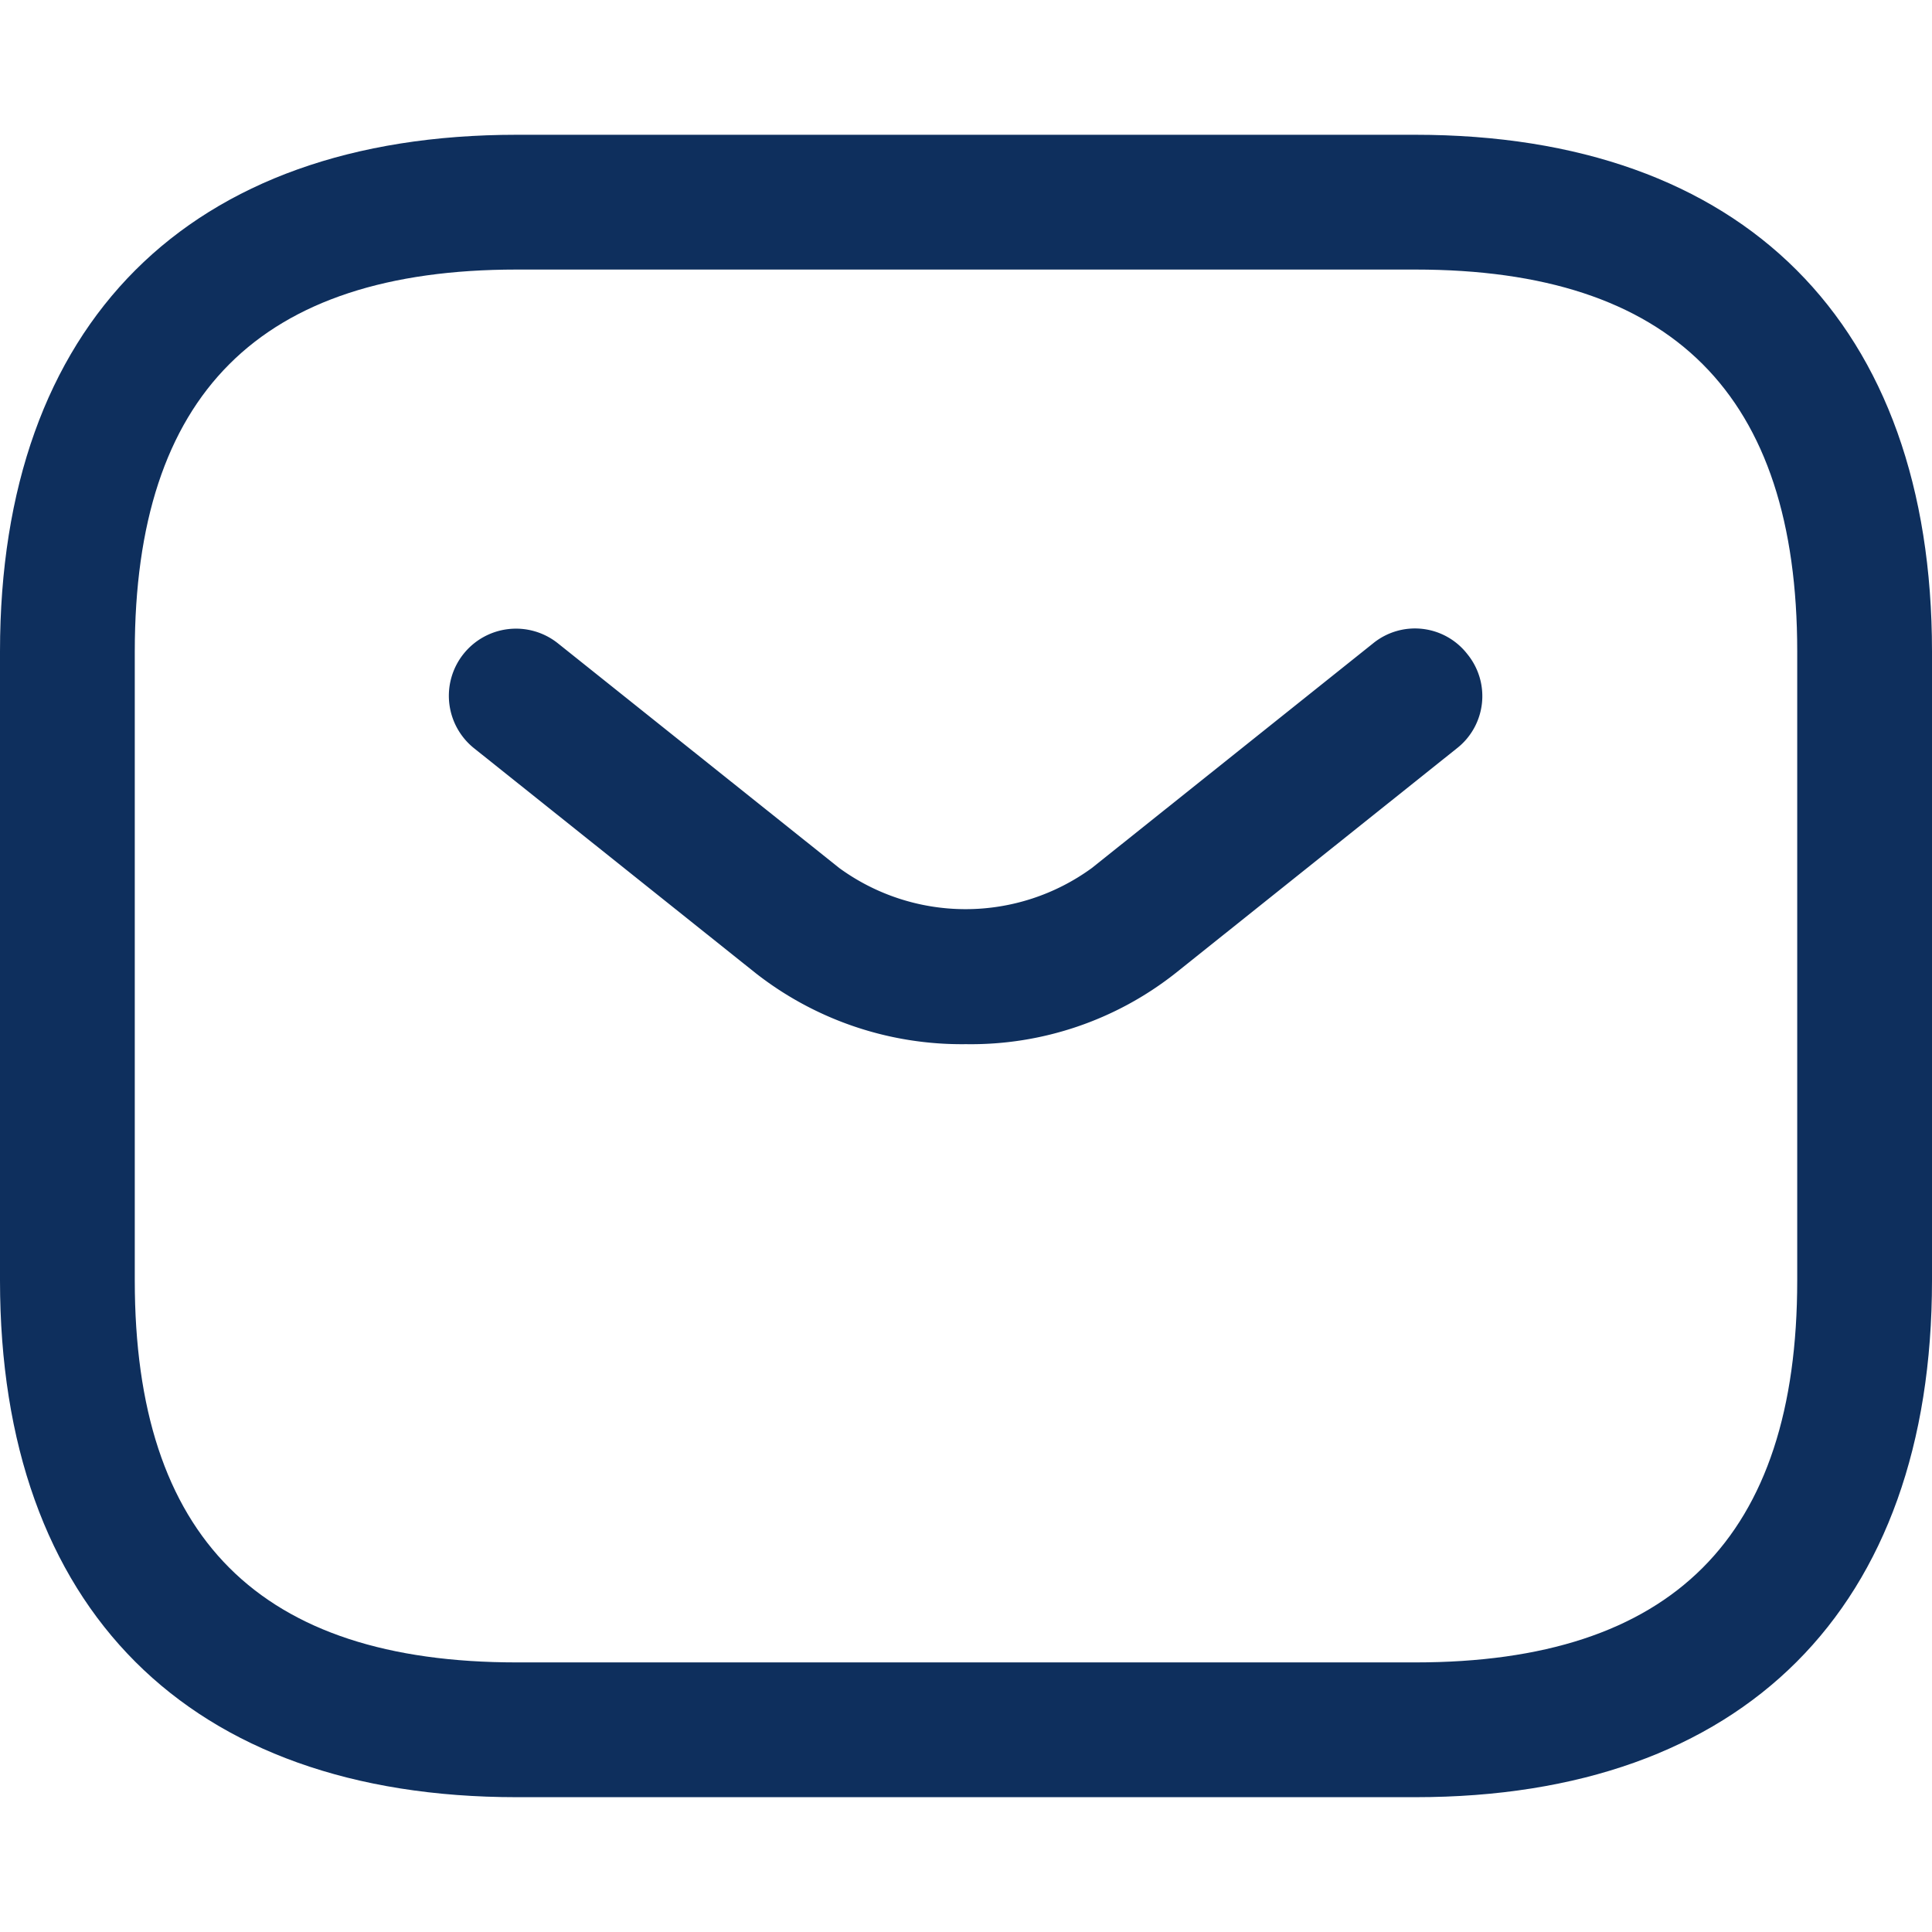
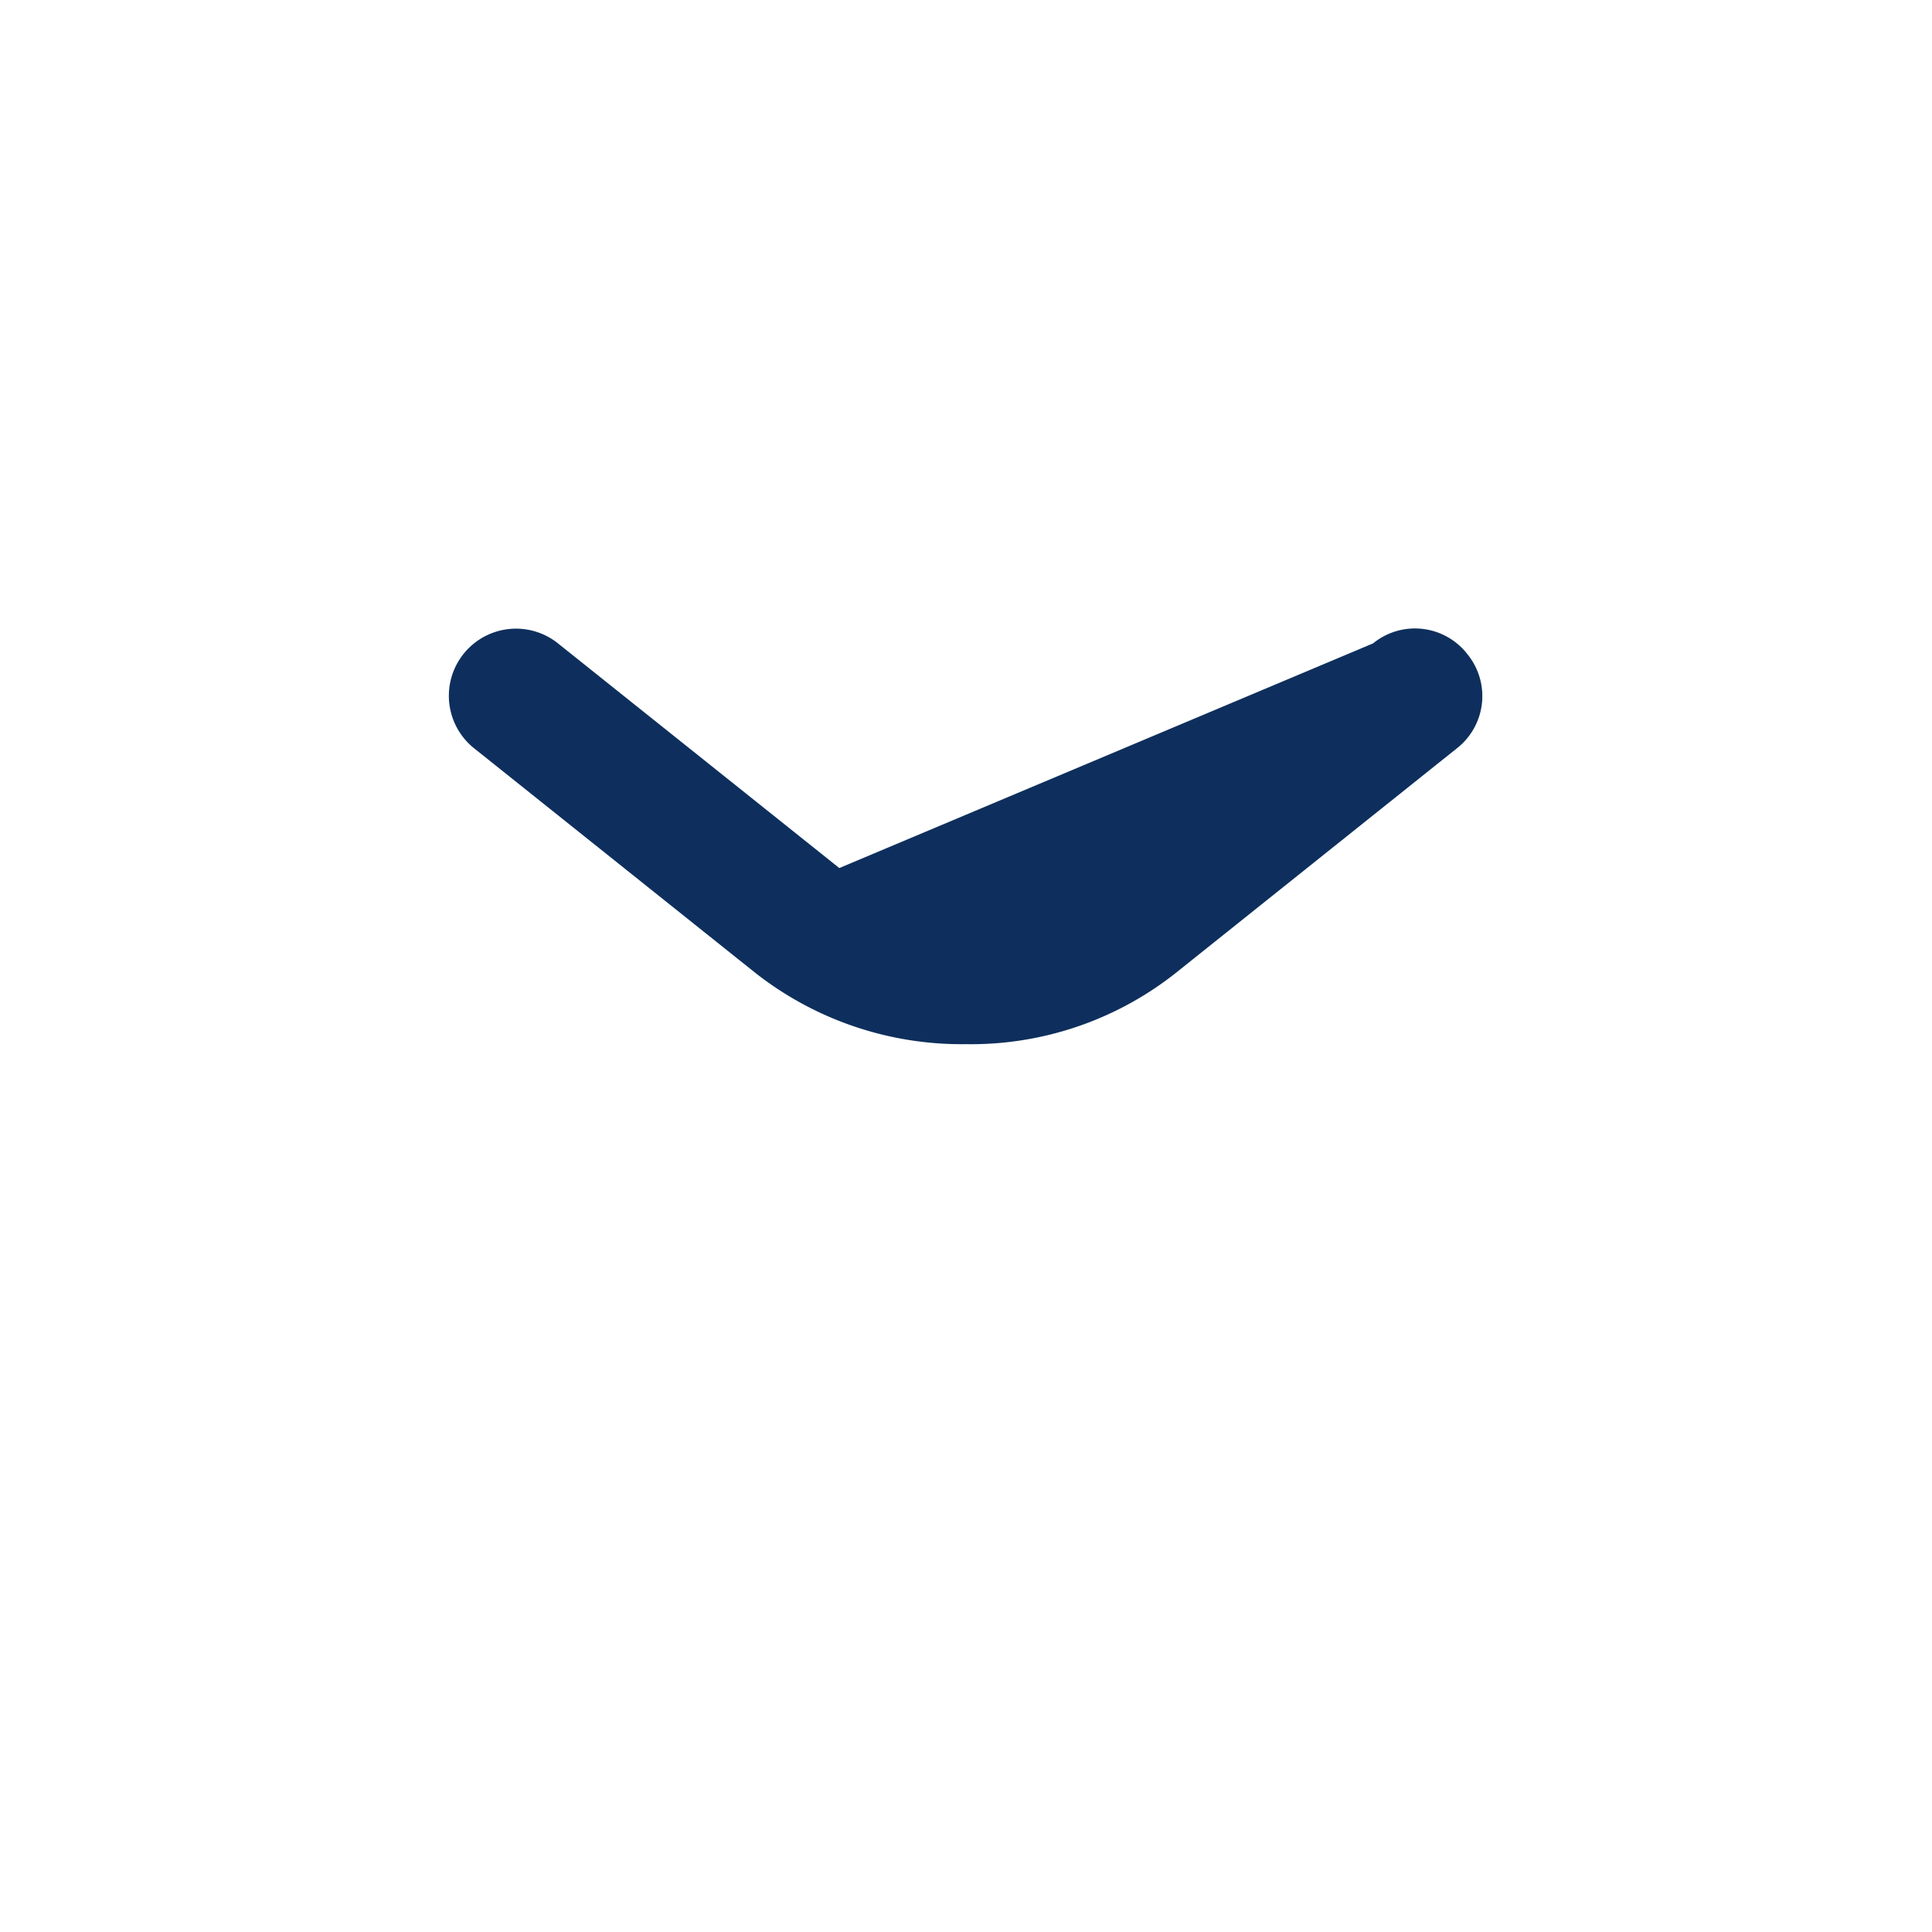
<svg xmlns="http://www.w3.org/2000/svg" width="50" height="50" viewBox="0 0 50 50">
  <defs>
    <clipPath id="clip-Icoon-blauw-email">
      <rect width="50" height="50" />
    </clipPath>
  </defs>
  <g id="Icoon-blauw-email" clip-path="url(#clip-Icoon-blauw-email)">
    <g id="vuesax_outline_sms" data-name="vuesax/outline/sms" transform="translate(0 3.488)">
      <g id="sms" transform="translate(0 0)">
-         <path id="Vector" d="M36.628,43.023H13.372C4.884,43.023,0,38.14,0,29.651V13.372C0,4.884,4.884,0,13.372,0H36.628C45.116,0,50,4.884,50,13.372V29.651C50,38.14,45.116,43.023,36.628,43.023ZM13.372,3.488c-6.651,0-9.884,3.233-9.884,9.884V29.651c0,6.651,3.233,9.884,9.884,9.884H36.628c6.651,0,9.884-3.233,9.884-9.884V13.372c0-6.651-3.233-9.884-9.884-9.884Z" fill="#0e2f5d" />
-         <path id="Vector-2" data-name="Vector" d="M13.378,10.758A8.645,8.645,0,0,1,7.937,8.921L.657,3.107A1.738,1.738,0,1,1,2.82.386L10.1,6.2a5.549,5.549,0,0,0,6.535,0L23.913.386a1.716,1.716,0,0,1,2.442.279,1.716,1.716,0,0,1-.279,2.442L18.8,8.921A8.535,8.535,0,0,1,13.378,10.758Z" transform="translate(11.621 12.777)" fill="#0e2f5d" />
+         <path id="Vector-2" data-name="Vector" d="M13.378,10.758A8.645,8.645,0,0,1,7.937,8.921L.657,3.107A1.738,1.738,0,1,1,2.82.386L10.1,6.2L23.913.386a1.716,1.716,0,0,1,2.442.279,1.716,1.716,0,0,1-.279,2.442L18.8,8.921A8.535,8.535,0,0,1,13.378,10.758Z" transform="translate(11.621 12.777)" fill="#0e2f5d" />
      </g>
    </g>
  </g>
</svg>